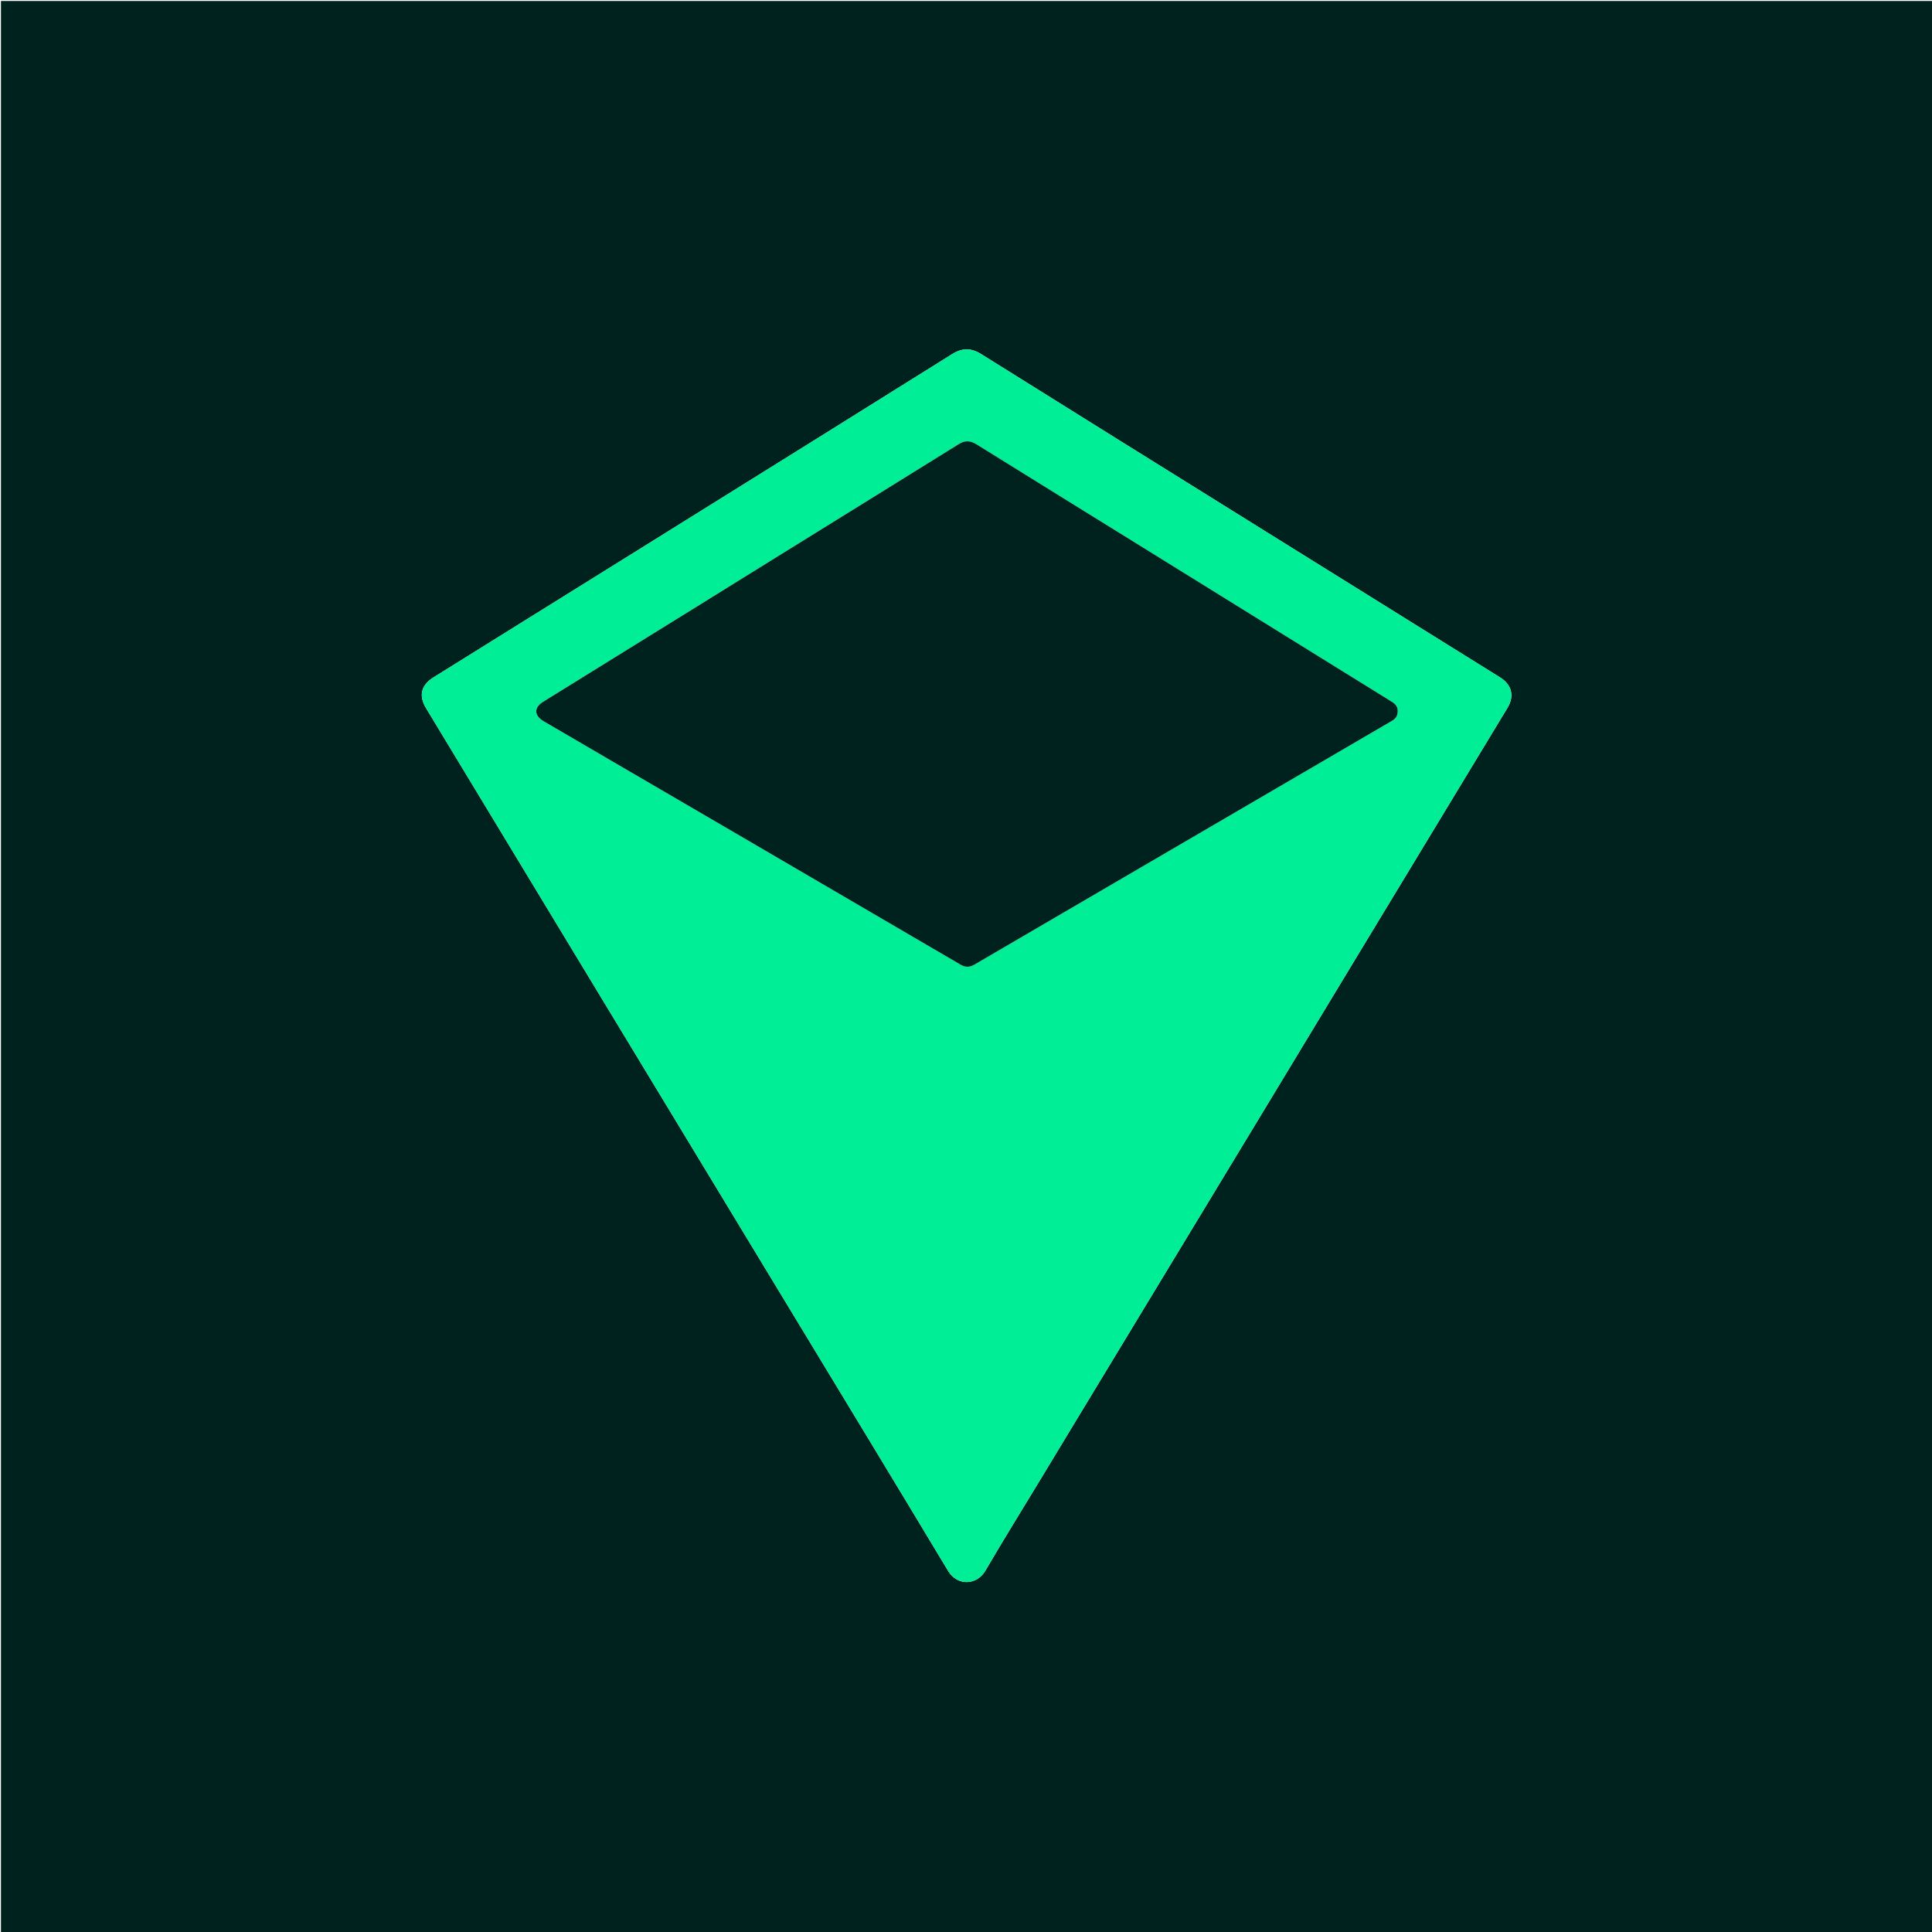
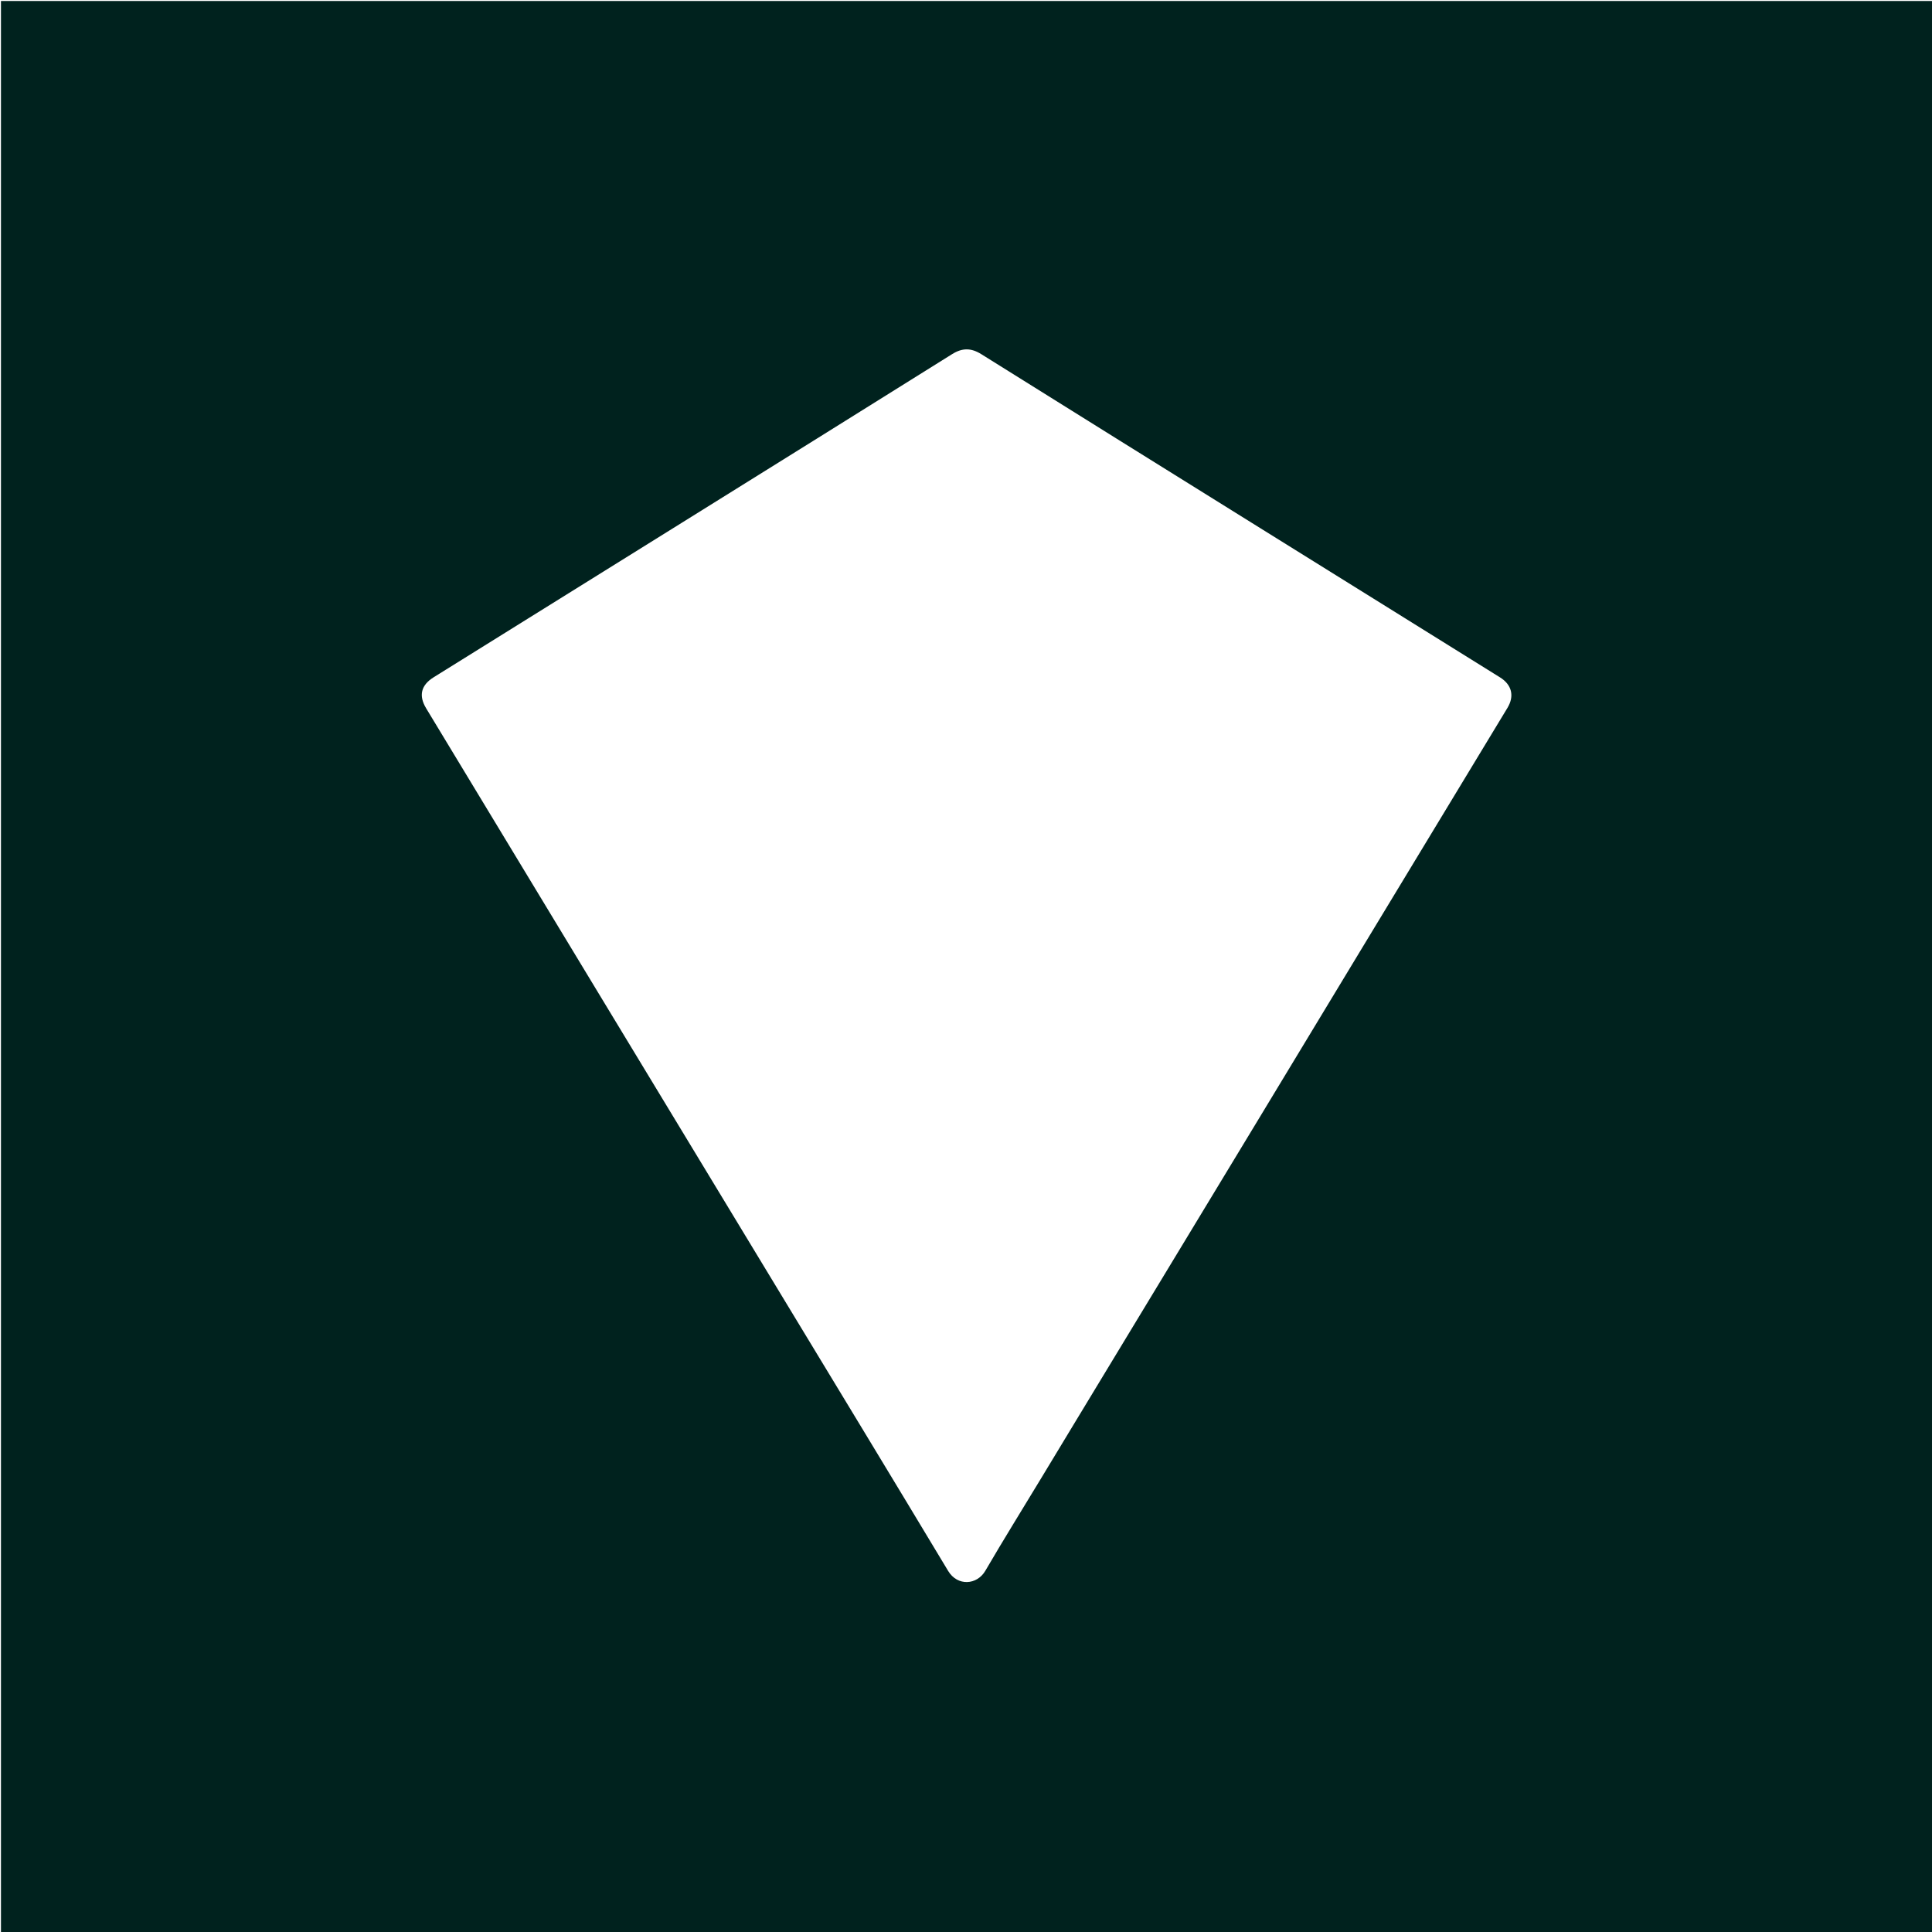
<svg xmlns="http://www.w3.org/2000/svg" version="1.1" id="Layer_1" x="0px" y="0px" width="100%" viewBox="0 0 2010 2010" enable-background="new 0 0 2010 2010" xml:space="preserve">
  <path fill="#00221E" opacity="1" stroke="none" d=" M1281,2011   C854,2011 427.5,2011 1,2011   C1,1341 1,671 1,1   C671,1 1341,1 2011,1   C2011,671 2011,1341 2011,2011   C1767.833,2011 1524.667,2011 1281,2011  M1083.274,1537.789   C1094.552,1519.138 1105.82,1500.481 1117.109,1481.837   C1180.018,1377.944 1242.945,1274.062 1305.841,1170.161   C1342.375,1109.809 1378.846,1049.418 1415.377,989.064   C1466.347,904.858 1517.364,820.681 1568.312,736.461   C1575.782,724.112 1572.831,712.363 1560.613,704.751   C1527.603,684.186 1494.585,663.636 1461.568,643.084   C1411.288,611.786 1360.998,580.504 1310.727,549.191   C1214.101,489.003 1117.432,428.883 1020.94,368.482   C1010.307,361.826 1001.127,361.812 990.524,368.45   C896.988,427.016 803.298,485.337 709.629,543.691   C623.462,597.37 537.257,650.988 451.09,704.668   C437.971,712.84 435.39,723.751 443.316,736.854   C502.412,834.55 561.501,932.25 620.629,1029.926   C683.709,1134.13 746.835,1238.307 809.931,1342.502   C868.818,1439.745 927.85,1536.899 986.412,1634.335   C996.136,1650.513 1016.423,1649.098 1025.127,1634.17   C1043.903,1601.97 1063.618,1570.317 1083.274,1537.789  z" />
-   <path fill="#00EE96" opacity="1" stroke="none" d=" M1083.111,1538.115   C1063.618,1570.317 1043.903,1601.97 1025.127,1634.17   C1016.423,1649.098 996.136,1650.513 986.412,1634.335   C927.85,1536.899 868.818,1439.745 809.931,1342.502   C746.835,1238.307 683.709,1134.13 620.629,1029.926   C561.501,932.25 502.412,834.55 443.316,736.854   C435.39,723.751 437.971,712.84 451.09,704.668   C537.257,650.988 623.462,597.37 709.629,543.691   C803.298,485.337 896.988,427.016 990.524,368.45   C1001.127,361.812 1010.307,361.826 1020.94,368.482   C1117.432,428.883 1214.101,489.003 1310.727,549.191   C1360.998,580.504 1411.288,611.786 1461.568,643.084   C1494.585,663.636 1527.603,684.186 1560.613,704.751   C1572.831,712.363 1575.782,724.112 1568.312,736.461   C1517.364,820.681 1466.347,904.858 1415.377,989.064   C1378.846,1049.418 1342.375,1109.809 1305.841,1170.161   C1242.945,1274.062 1180.018,1377.944 1117.109,1481.837   C1105.82,1500.481 1094.552,1519.138 1083.111,1538.115  M812.965,576.447   C783.694,594.614 754.434,612.8 725.148,630.945   C671.823,663.984 618.472,696.983 565.156,730.036   C555.321,736.133 555.522,744.46 565.599,750.364   C588.188,763.598 610.805,776.784 633.418,789.976   C675.513,814.533 717.622,839.067 759.711,863.635   C839.599,910.268 919.49,956.897 999.33,1003.612   C1004.367,1006.56 1008.765,1006.498 1013.776,1003.565   C1068.777,971.364 1123.846,939.281 1178.891,907.156   C1243.849,869.245 1308.803,831.327 1373.755,793.407   C1398.627,778.886 1423.486,764.343 1448.364,749.832   C1452.282,747.547 1454.121,744.522 1454.162,739.694   C1454.213,733.837 1450.387,731.559 1446.423,729.101   C1364.826,678.507 1283.222,627.924 1201.611,577.353   C1139.76,539.027 1077.87,500.765 1016.079,462.342   C1009.778,458.425 1004.257,457.806 997.69,461.894   C936.386,500.054 874.97,538.033 812.965,576.447  z" />
-   <path fill="#00221E" opacity="1" stroke="none" d=" M813.275,576.256   C874.97,538.033 936.386,500.054 997.69,461.894   C1004.257,457.806 1009.778,458.425 1016.079,462.342   C1077.87,500.765 1139.76,539.027 1201.611,577.353   C1283.222,627.924 1364.826,678.507 1446.423,729.101   C1450.387,731.559 1454.213,733.837 1454.162,739.694   C1454.121,744.522 1452.282,747.547 1448.364,749.832   C1423.486,764.343 1398.627,778.886 1373.755,793.407   C1308.803,831.327 1243.849,869.245 1178.891,907.156   C1123.846,939.281 1068.777,971.364 1013.776,1003.565   C1008.765,1006.498 1004.367,1006.56 999.33,1003.612   C919.49,956.897 839.599,910.268 759.711,863.635   C717.622,839.067 675.513,814.533 633.418,789.976   C610.805,776.784 588.188,763.598 565.599,750.364   C555.522,744.46 555.321,736.133 565.156,730.036   C618.472,696.983 671.823,663.984 725.148,630.945   C754.434,612.8 783.694,594.614 813.275,576.256  z" />
</svg>